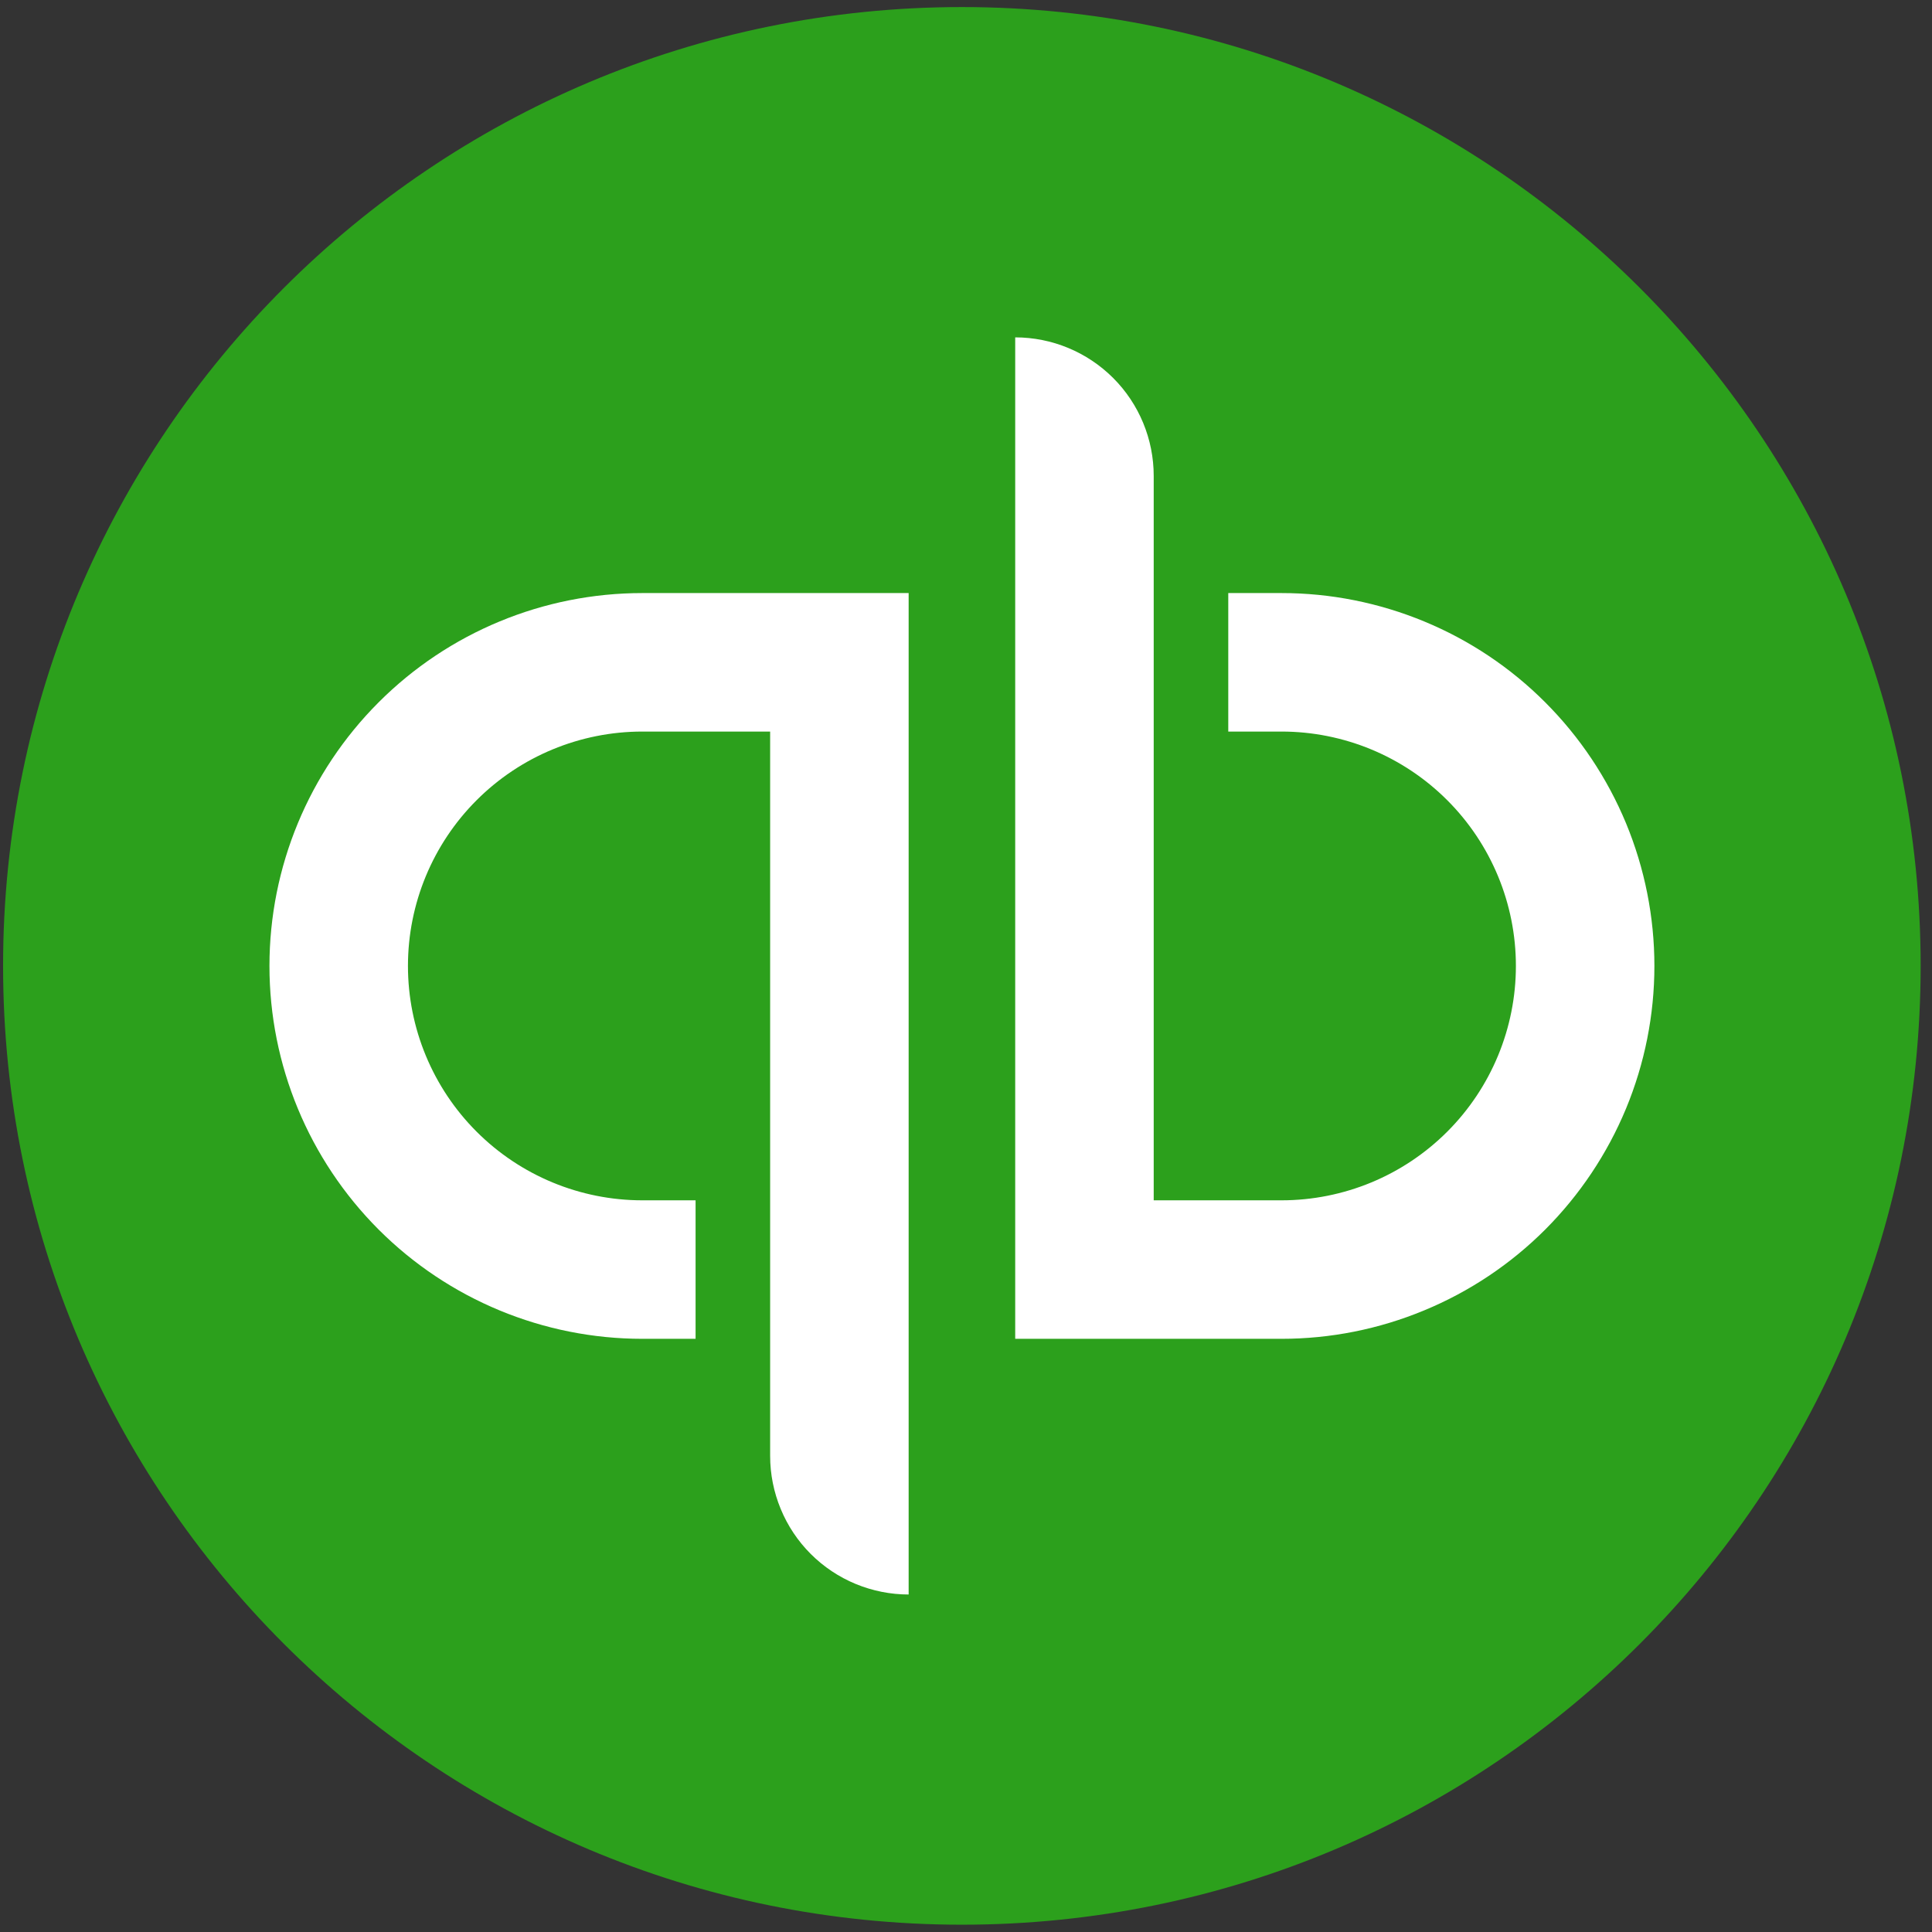
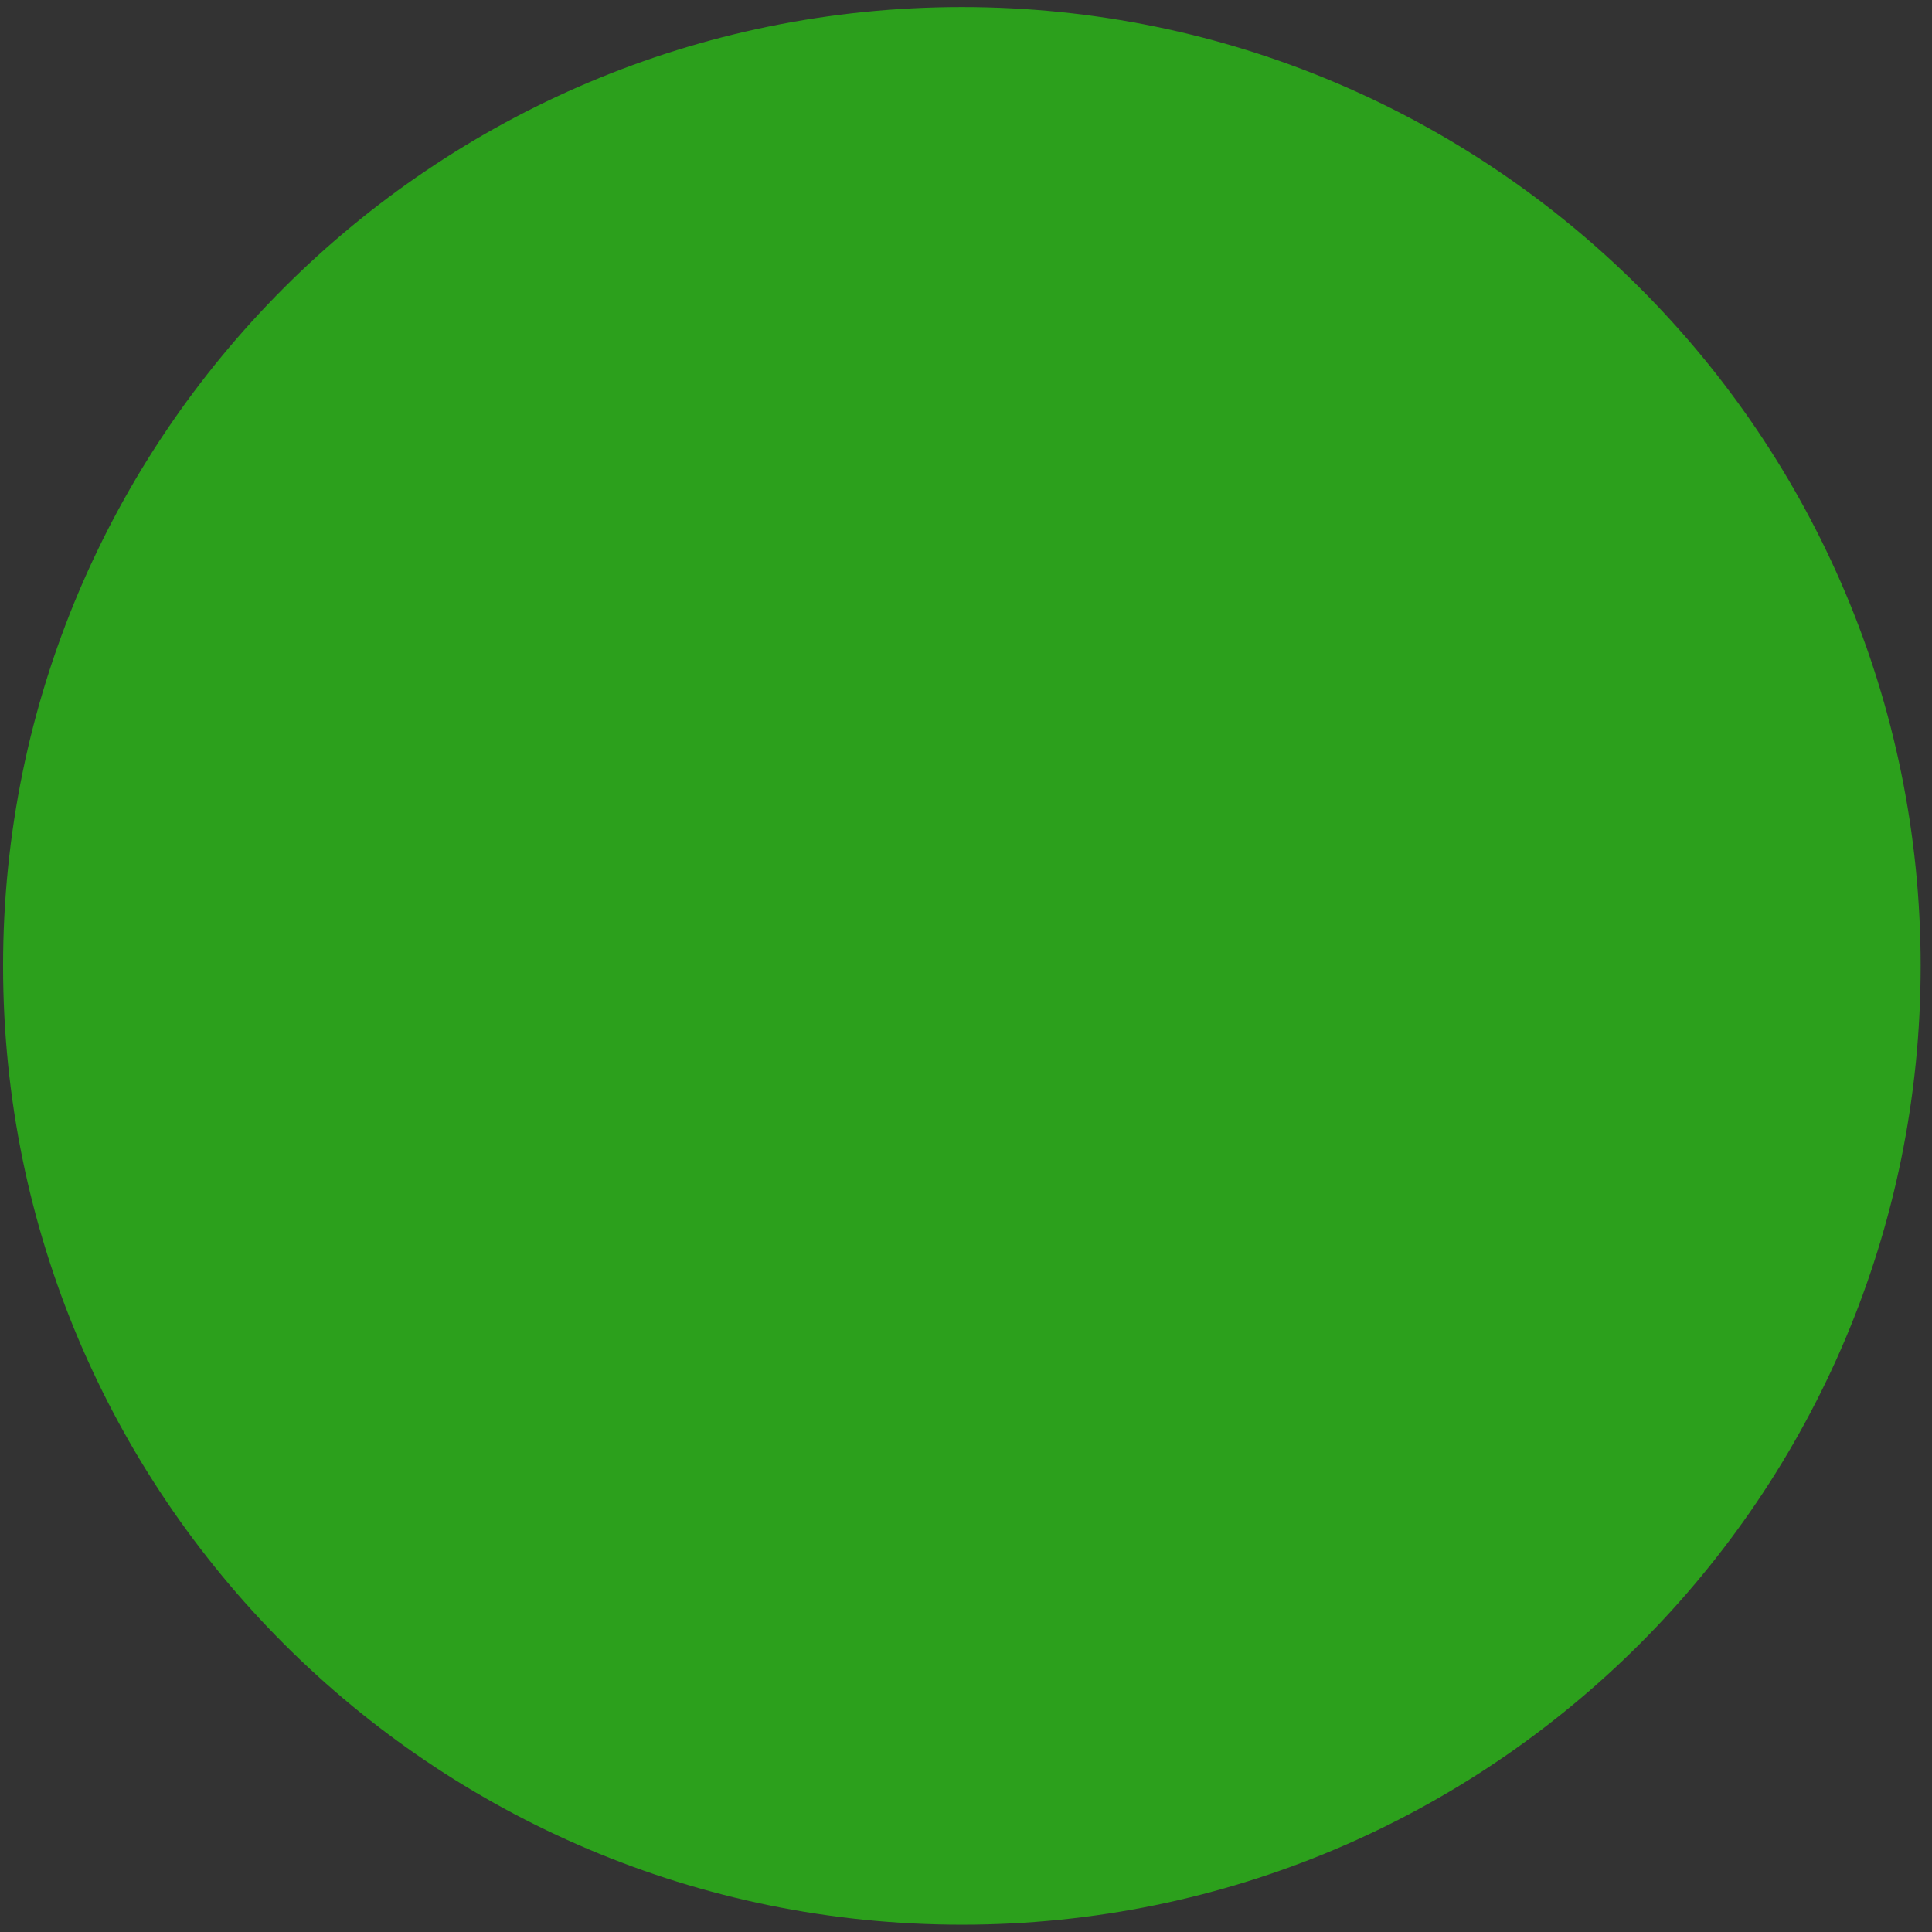
<svg xmlns="http://www.w3.org/2000/svg" width="32" height="32" viewBox="0 0 32 32" fill="none">
  <rect x="0" y="0" width="32" height="32" fill="#333333" stroke="none" />
  <path d="M15.932 31.879C24.702 31.879 31.812 24.769 31.812 15.998C31.812 7.227 24.702 0.117 15.932 0.117C7.161 0.117 0.051 7.227 0.051 15.998C0.051 24.769 7.161 31.879 15.932 31.879Z" fill="#2CA01C" />
-   <path d="M4.463 15.999C4.463 17.637 5.114 19.207 6.272 20.366C7.43 21.524 9.001 22.175 10.639 22.175H11.521V19.881H10.639C9.609 19.881 8.622 19.472 7.894 18.744C7.166 18.016 6.757 17.028 6.757 15.999C6.757 14.969 7.166 13.982 7.894 13.254C8.622 12.526 9.609 12.117 10.639 12.117H12.756V24.116C12.756 24.417 12.816 24.715 12.931 24.993C13.046 25.272 13.215 25.525 13.428 25.738C13.641 25.951 13.894 26.12 14.172 26.235C14.451 26.35 14.749 26.41 15.05 26.41V9.823H10.639C9.001 9.823 7.43 10.473 6.272 11.632C5.114 12.79 4.463 14.361 4.463 15.999ZM21.226 9.823H20.344V12.117H21.226C22.256 12.117 23.243 12.526 23.971 13.254C24.699 13.982 25.108 14.969 25.108 15.999C25.108 17.028 24.699 18.016 23.971 18.744C23.243 19.472 22.256 19.881 21.226 19.881H19.109V7.882C19.109 7.273 18.867 6.69 18.437 6.26C18.006 5.83 17.423 5.588 16.815 5.588V22.175H21.226C22.037 22.175 22.84 22.015 23.589 21.704C24.339 21.394 25.02 20.939 25.593 20.366C26.166 19.792 26.621 19.111 26.932 18.362C27.242 17.613 27.402 16.81 27.402 15.999C27.402 15.188 27.242 14.385 26.932 13.635C26.621 12.886 26.166 12.205 25.593 11.632C25.02 11.058 24.339 10.603 23.589 10.293C22.84 9.983 22.037 9.823 21.226 9.823Z" fill="white" />
</svg>